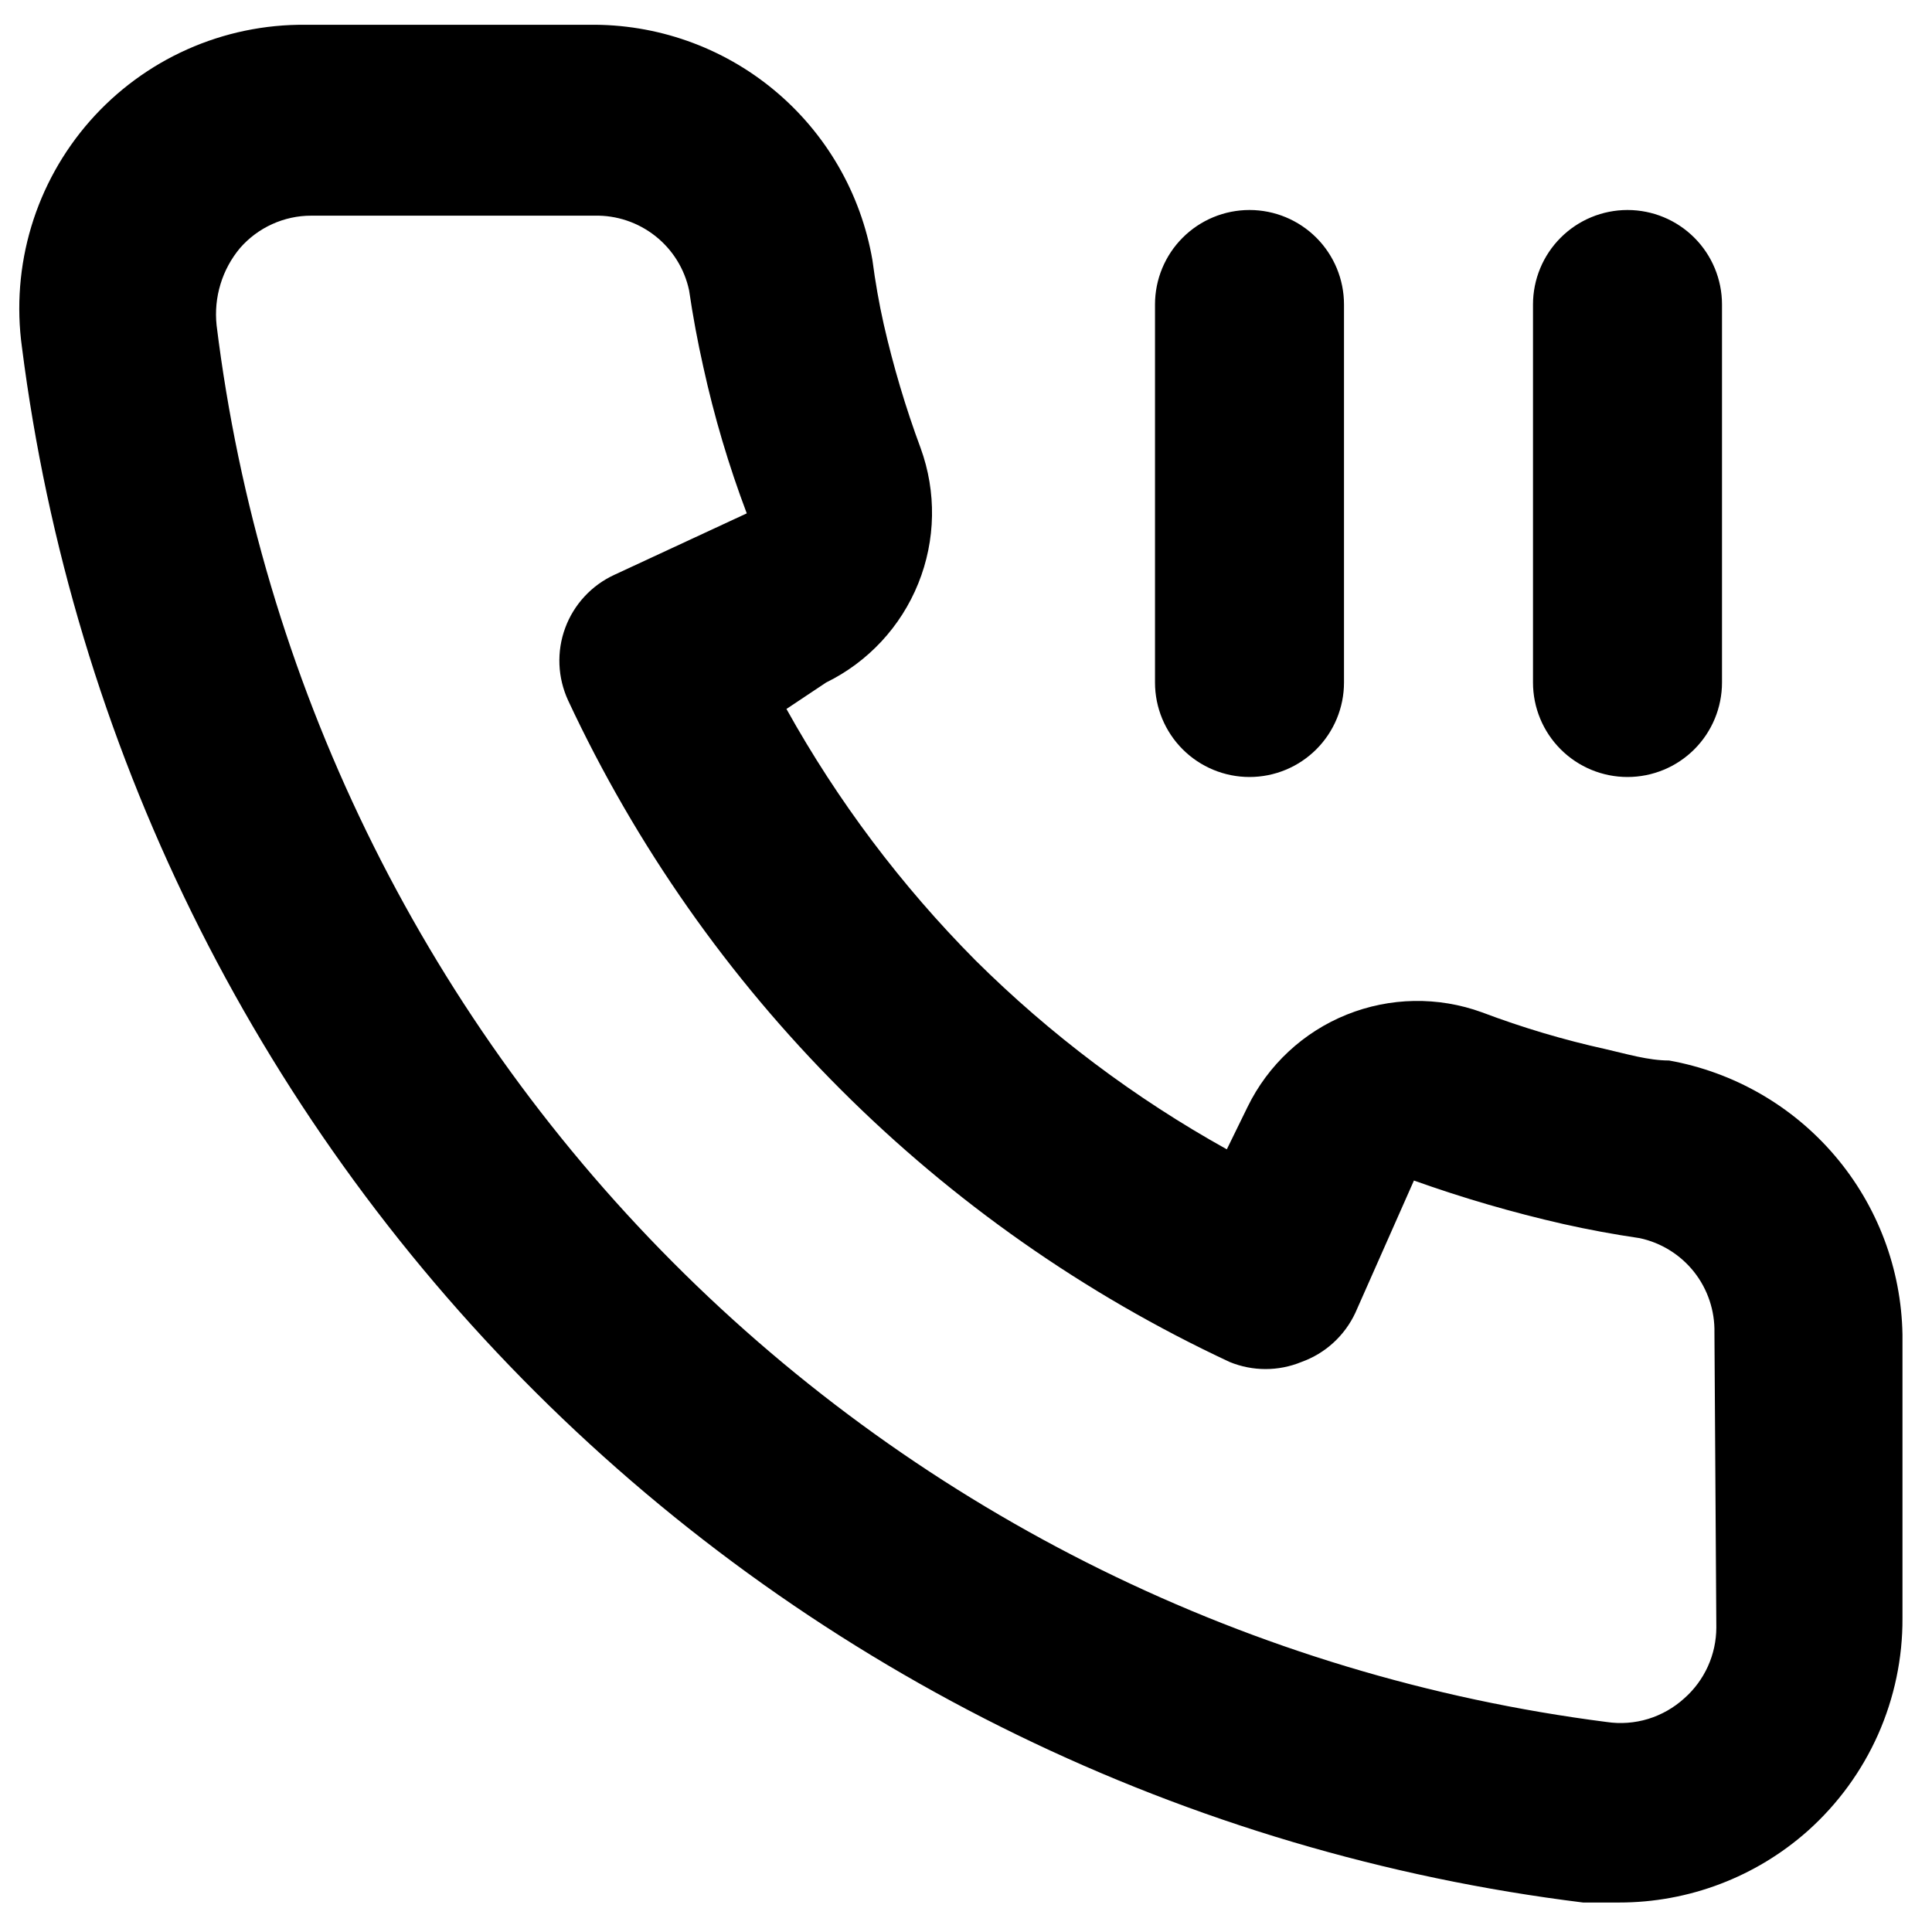
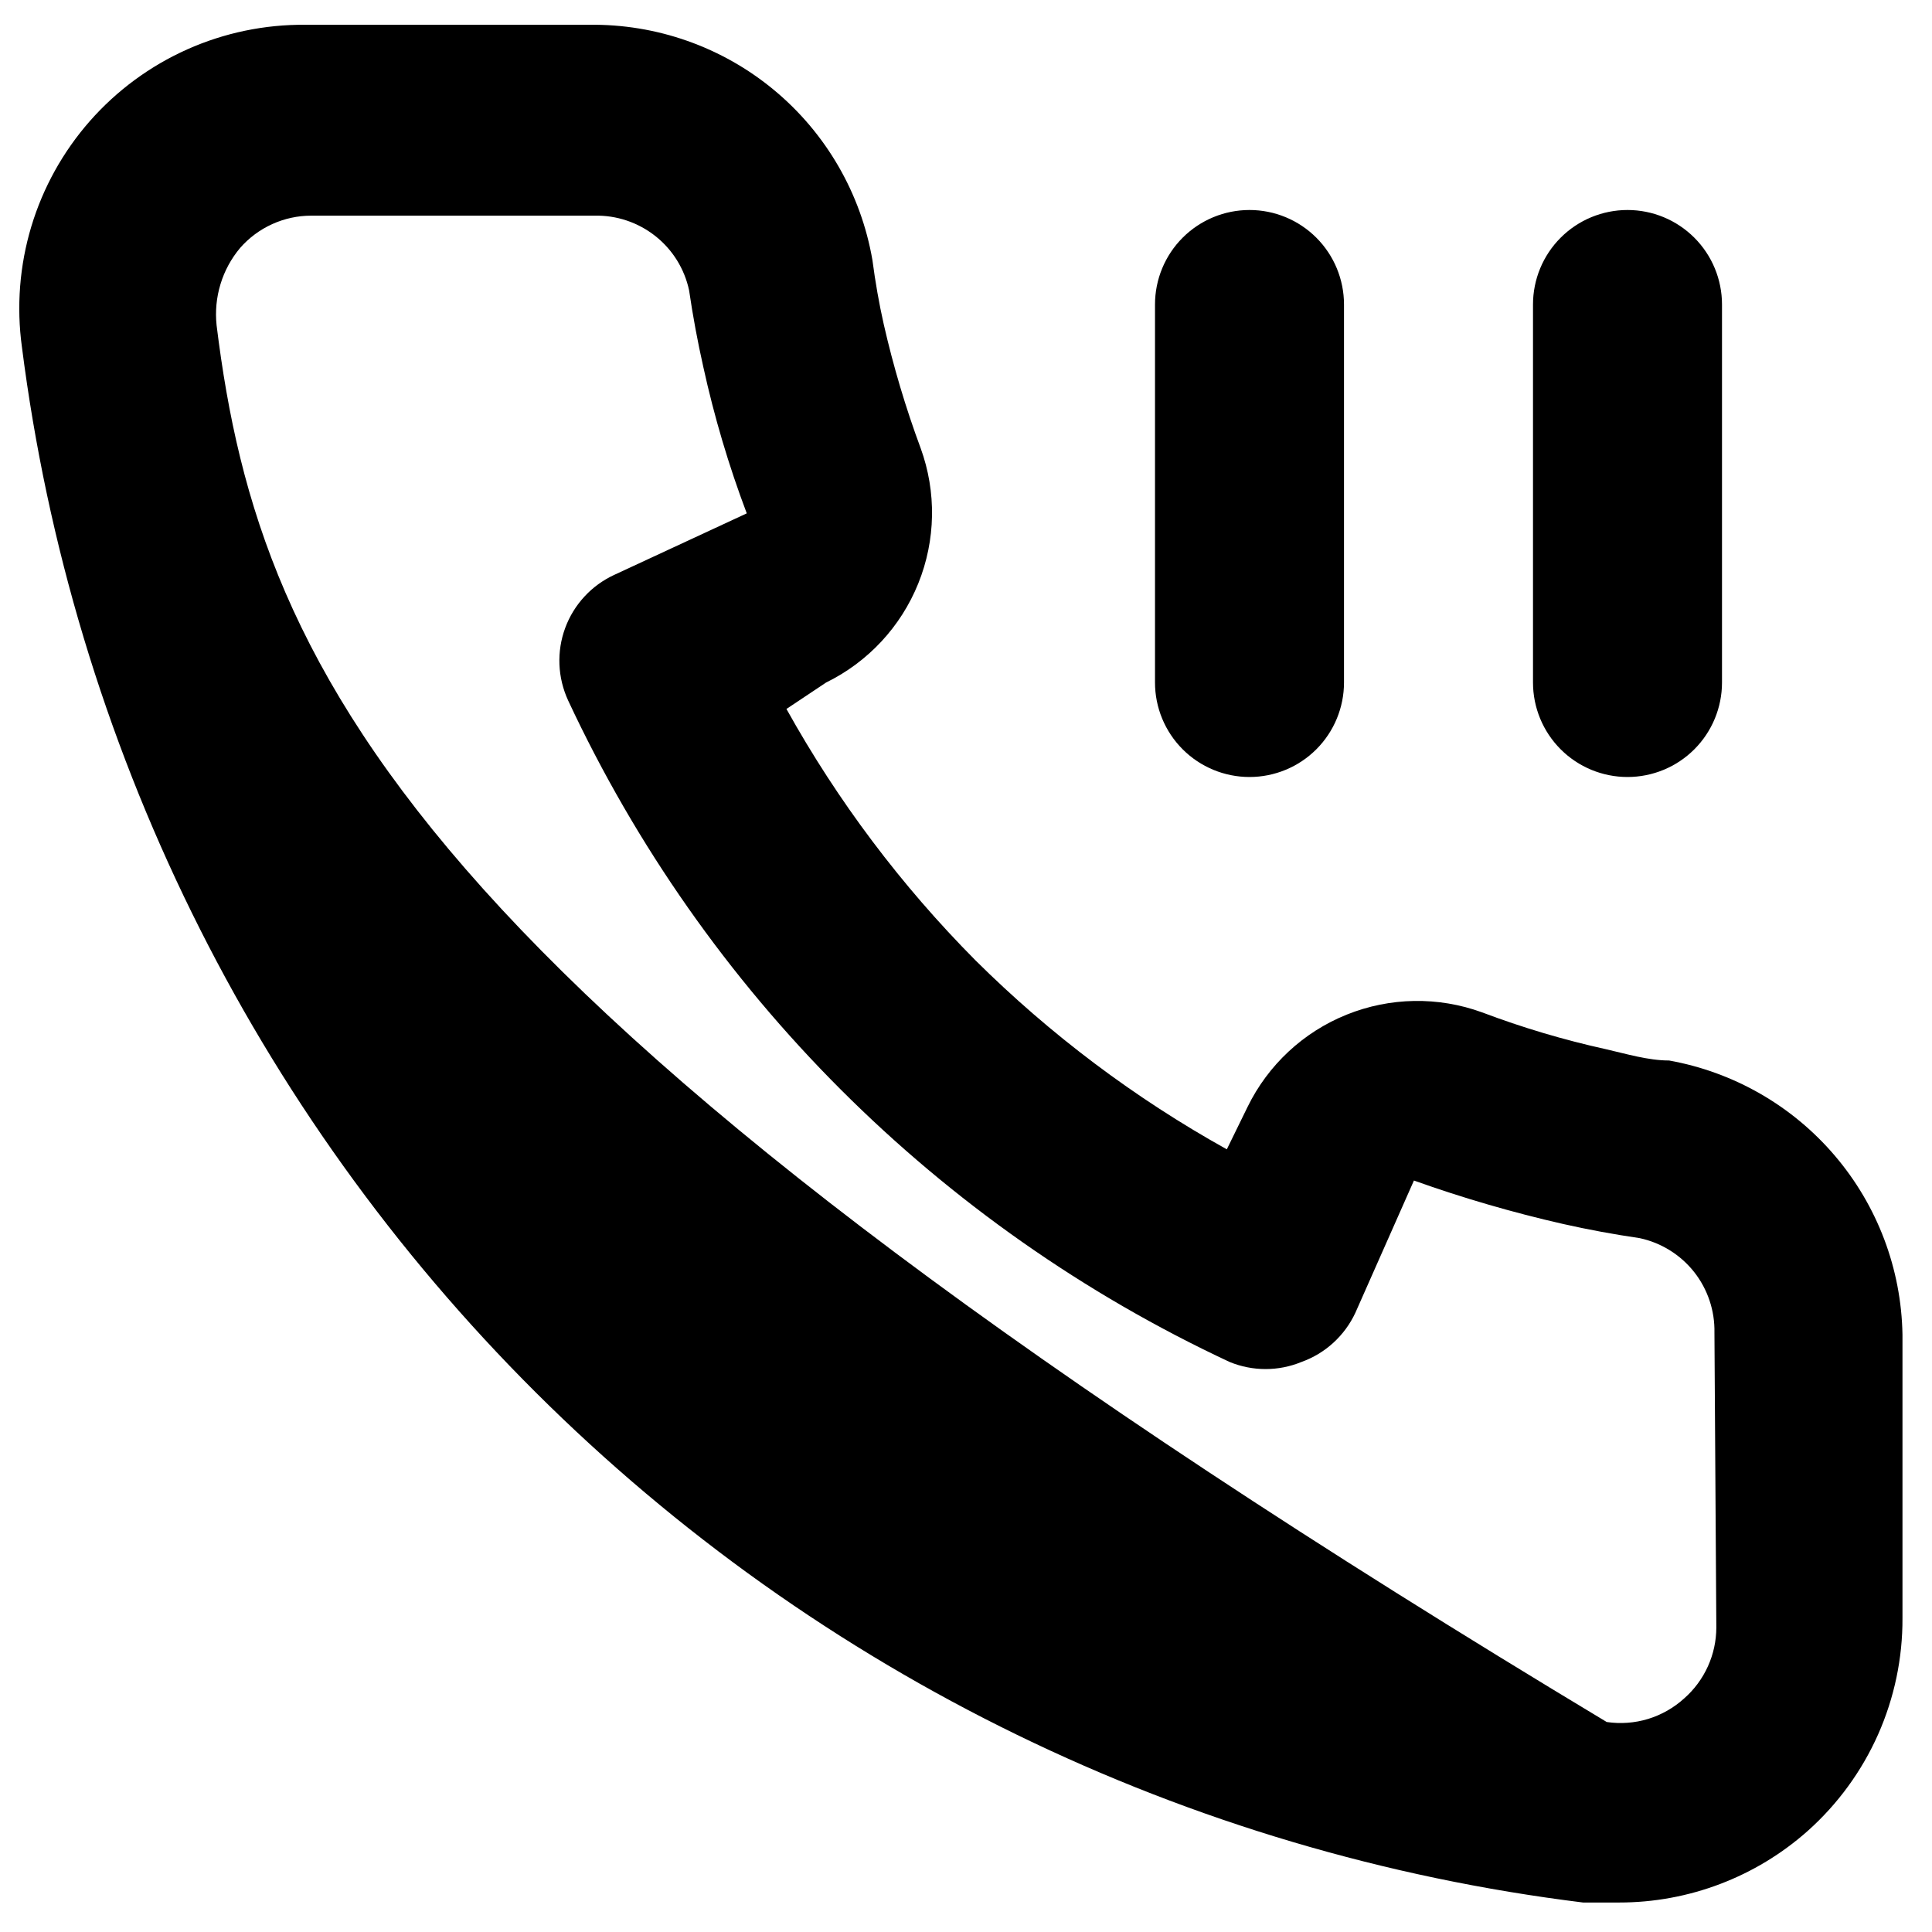
<svg xmlns="http://www.w3.org/2000/svg" width="46" height="46" viewBox="0 0 46 46" fill="none">
-   <path d="M39.74 25.25C39.245 25.25 38.727 25.093 38.232 24.98C37.23 24.759 36.245 24.466 35.285 24.103C34.241 23.723 33.094 23.743 32.064 24.158C31.033 24.573 30.193 25.355 29.705 26.353L29.21 27.365C27.018 26.146 25.005 24.632 23.225 22.865C21.458 21.085 19.944 19.072 18.725 16.88L19.67 16.25C20.667 15.762 21.449 14.921 21.864 13.891C22.28 12.861 22.3 11.714 21.92 10.67C21.563 9.708 21.27 8.723 21.042 7.723C20.93 7.228 20.84 6.71 20.772 6.193C20.499 4.608 19.669 3.172 18.431 2.145C17.194 1.118 15.63 0.567 14.022 0.59H7.272C6.303 0.581 5.342 0.781 4.457 1.176C3.571 1.572 2.782 2.153 2.141 2.881C1.501 3.609 1.024 4.467 0.745 5.395C0.466 6.324 0.39 7.302 0.522 8.263C1.721 17.689 6.026 26.447 12.757 33.154C19.488 39.86 28.262 44.133 37.692 45.298H38.547C40.206 45.3 41.809 44.691 43.047 43.588C43.759 42.951 44.328 42.17 44.716 41.298C45.103 40.425 45.302 39.48 45.297 38.525V31.775C45.27 30.212 44.701 28.707 43.687 27.517C42.674 26.327 41.278 25.526 39.74 25.25V25.25ZM40.865 38.75C40.864 39.069 40.796 39.385 40.664 39.676C40.532 39.967 40.34 40.227 40.1 40.438C39.853 40.662 39.56 40.829 39.241 40.927C38.922 41.024 38.585 41.049 38.255 41C29.828 39.92 22.001 36.065 16.009 30.043C10.016 24.022 6.198 16.177 5.157 7.745C5.122 7.415 5.153 7.082 5.25 6.765C5.346 6.448 5.506 6.154 5.72 5.9C5.931 5.66 6.19 5.468 6.481 5.336C6.772 5.204 7.088 5.135 7.407 5.135H14.157C14.681 5.123 15.191 5.295 15.602 5.619C16.013 5.943 16.298 6.401 16.407 6.913C16.497 7.528 16.61 8.135 16.745 8.735C17.005 9.921 17.351 11.087 17.78 12.223L14.63 13.685C14.361 13.809 14.118 13.984 13.917 14.202C13.716 14.419 13.559 14.674 13.457 14.952C13.354 15.23 13.308 15.526 13.32 15.822C13.332 16.118 13.403 16.409 13.527 16.678C16.766 23.614 22.341 29.189 29.277 32.428C29.825 32.653 30.44 32.653 30.987 32.428C31.268 32.327 31.526 32.172 31.746 31.971C31.966 31.77 32.144 31.528 32.27 31.258L33.665 28.108C34.828 28.523 36.015 28.869 37.22 29.143C37.82 29.278 38.427 29.39 39.042 29.48C39.554 29.59 40.011 29.875 40.336 30.285C40.66 30.696 40.831 31.207 40.82 31.73L40.865 38.75ZM38.75 18.5C39.347 18.5 39.919 18.263 40.341 17.841C40.763 17.419 41 16.847 41 16.25V7.25C41 6.653 40.763 6.081 40.341 5.659C39.919 5.237 39.347 5 38.75 5C38.153 5 37.581 5.237 37.159 5.659C36.737 6.081 36.5 6.653 36.5 7.25V16.25C36.5 16.847 36.737 17.419 37.159 17.841C37.581 18.263 38.153 18.5 38.75 18.5ZM29.75 18.5C30.347 18.5 30.919 18.263 31.341 17.841C31.763 17.419 32 16.847 32 16.25V7.25C32 6.653 31.763 6.081 31.341 5.659C30.919 5.237 30.347 5 29.75 5C29.153 5 28.581 5.237 28.159 5.659C27.737 6.081 27.5 6.653 27.5 7.25V16.25C27.5 16.847 27.737 17.419 28.159 17.841C28.581 18.263 29.153 18.5 29.75 18.5Z" fill="black" />
+   <path d="M39.74 25.25C39.245 25.25 38.727 25.093 38.232 24.98C37.23 24.759 36.245 24.466 35.285 24.103C34.241 23.723 33.094 23.743 32.064 24.158C31.033 24.573 30.193 25.355 29.705 26.353L29.21 27.365C27.018 26.146 25.005 24.632 23.225 22.865C21.458 21.085 19.944 19.072 18.725 16.88L19.67 16.25C20.667 15.762 21.449 14.921 21.864 13.891C22.28 12.861 22.3 11.714 21.92 10.67C21.563 9.708 21.27 8.723 21.042 7.723C20.93 7.228 20.84 6.71 20.772 6.193C20.499 4.608 19.669 3.172 18.431 2.145C17.194 1.118 15.63 0.567 14.022 0.59H7.272C6.303 0.581 5.342 0.781 4.457 1.176C3.571 1.572 2.782 2.153 2.141 2.881C1.501 3.609 1.024 4.467 0.745 5.395C0.466 6.324 0.39 7.302 0.522 8.263C1.721 17.689 6.026 26.447 12.757 33.154C19.488 39.86 28.262 44.133 37.692 45.298H38.547C40.206 45.3 41.809 44.691 43.047 43.588C43.759 42.951 44.328 42.17 44.716 41.298C45.103 40.425 45.302 39.48 45.297 38.525V31.775C45.27 30.212 44.701 28.707 43.687 27.517C42.674 26.327 41.278 25.526 39.74 25.25V25.25ZM40.865 38.75C40.864 39.069 40.796 39.385 40.664 39.676C40.532 39.967 40.34 40.227 40.1 40.438C39.853 40.662 39.56 40.829 39.241 40.927C38.922 41.024 38.585 41.049 38.255 41C10.016 24.022 6.198 16.177 5.157 7.745C5.122 7.415 5.153 7.082 5.25 6.765C5.346 6.448 5.506 6.154 5.72 5.9C5.931 5.66 6.19 5.468 6.481 5.336C6.772 5.204 7.088 5.135 7.407 5.135H14.157C14.681 5.123 15.191 5.295 15.602 5.619C16.013 5.943 16.298 6.401 16.407 6.913C16.497 7.528 16.61 8.135 16.745 8.735C17.005 9.921 17.351 11.087 17.78 12.223L14.63 13.685C14.361 13.809 14.118 13.984 13.917 14.202C13.716 14.419 13.559 14.674 13.457 14.952C13.354 15.23 13.308 15.526 13.32 15.822C13.332 16.118 13.403 16.409 13.527 16.678C16.766 23.614 22.341 29.189 29.277 32.428C29.825 32.653 30.44 32.653 30.987 32.428C31.268 32.327 31.526 32.172 31.746 31.971C31.966 31.77 32.144 31.528 32.27 31.258L33.665 28.108C34.828 28.523 36.015 28.869 37.22 29.143C37.82 29.278 38.427 29.39 39.042 29.48C39.554 29.59 40.011 29.875 40.336 30.285C40.66 30.696 40.831 31.207 40.82 31.73L40.865 38.75ZM38.75 18.5C39.347 18.5 39.919 18.263 40.341 17.841C40.763 17.419 41 16.847 41 16.25V7.25C41 6.653 40.763 6.081 40.341 5.659C39.919 5.237 39.347 5 38.75 5C38.153 5 37.581 5.237 37.159 5.659C36.737 6.081 36.5 6.653 36.5 7.25V16.25C36.5 16.847 36.737 17.419 37.159 17.841C37.581 18.263 38.153 18.5 38.75 18.5ZM29.75 18.5C30.347 18.5 30.919 18.263 31.341 17.841C31.763 17.419 32 16.847 32 16.25V7.25C32 6.653 31.763 6.081 31.341 5.659C30.919 5.237 30.347 5 29.75 5C29.153 5 28.581 5.237 28.159 5.659C27.737 6.081 27.5 6.653 27.5 7.25V16.25C27.5 16.847 27.737 17.419 28.159 17.841C28.581 18.263 29.153 18.5 29.75 18.5Z" fill="black" />
</svg>